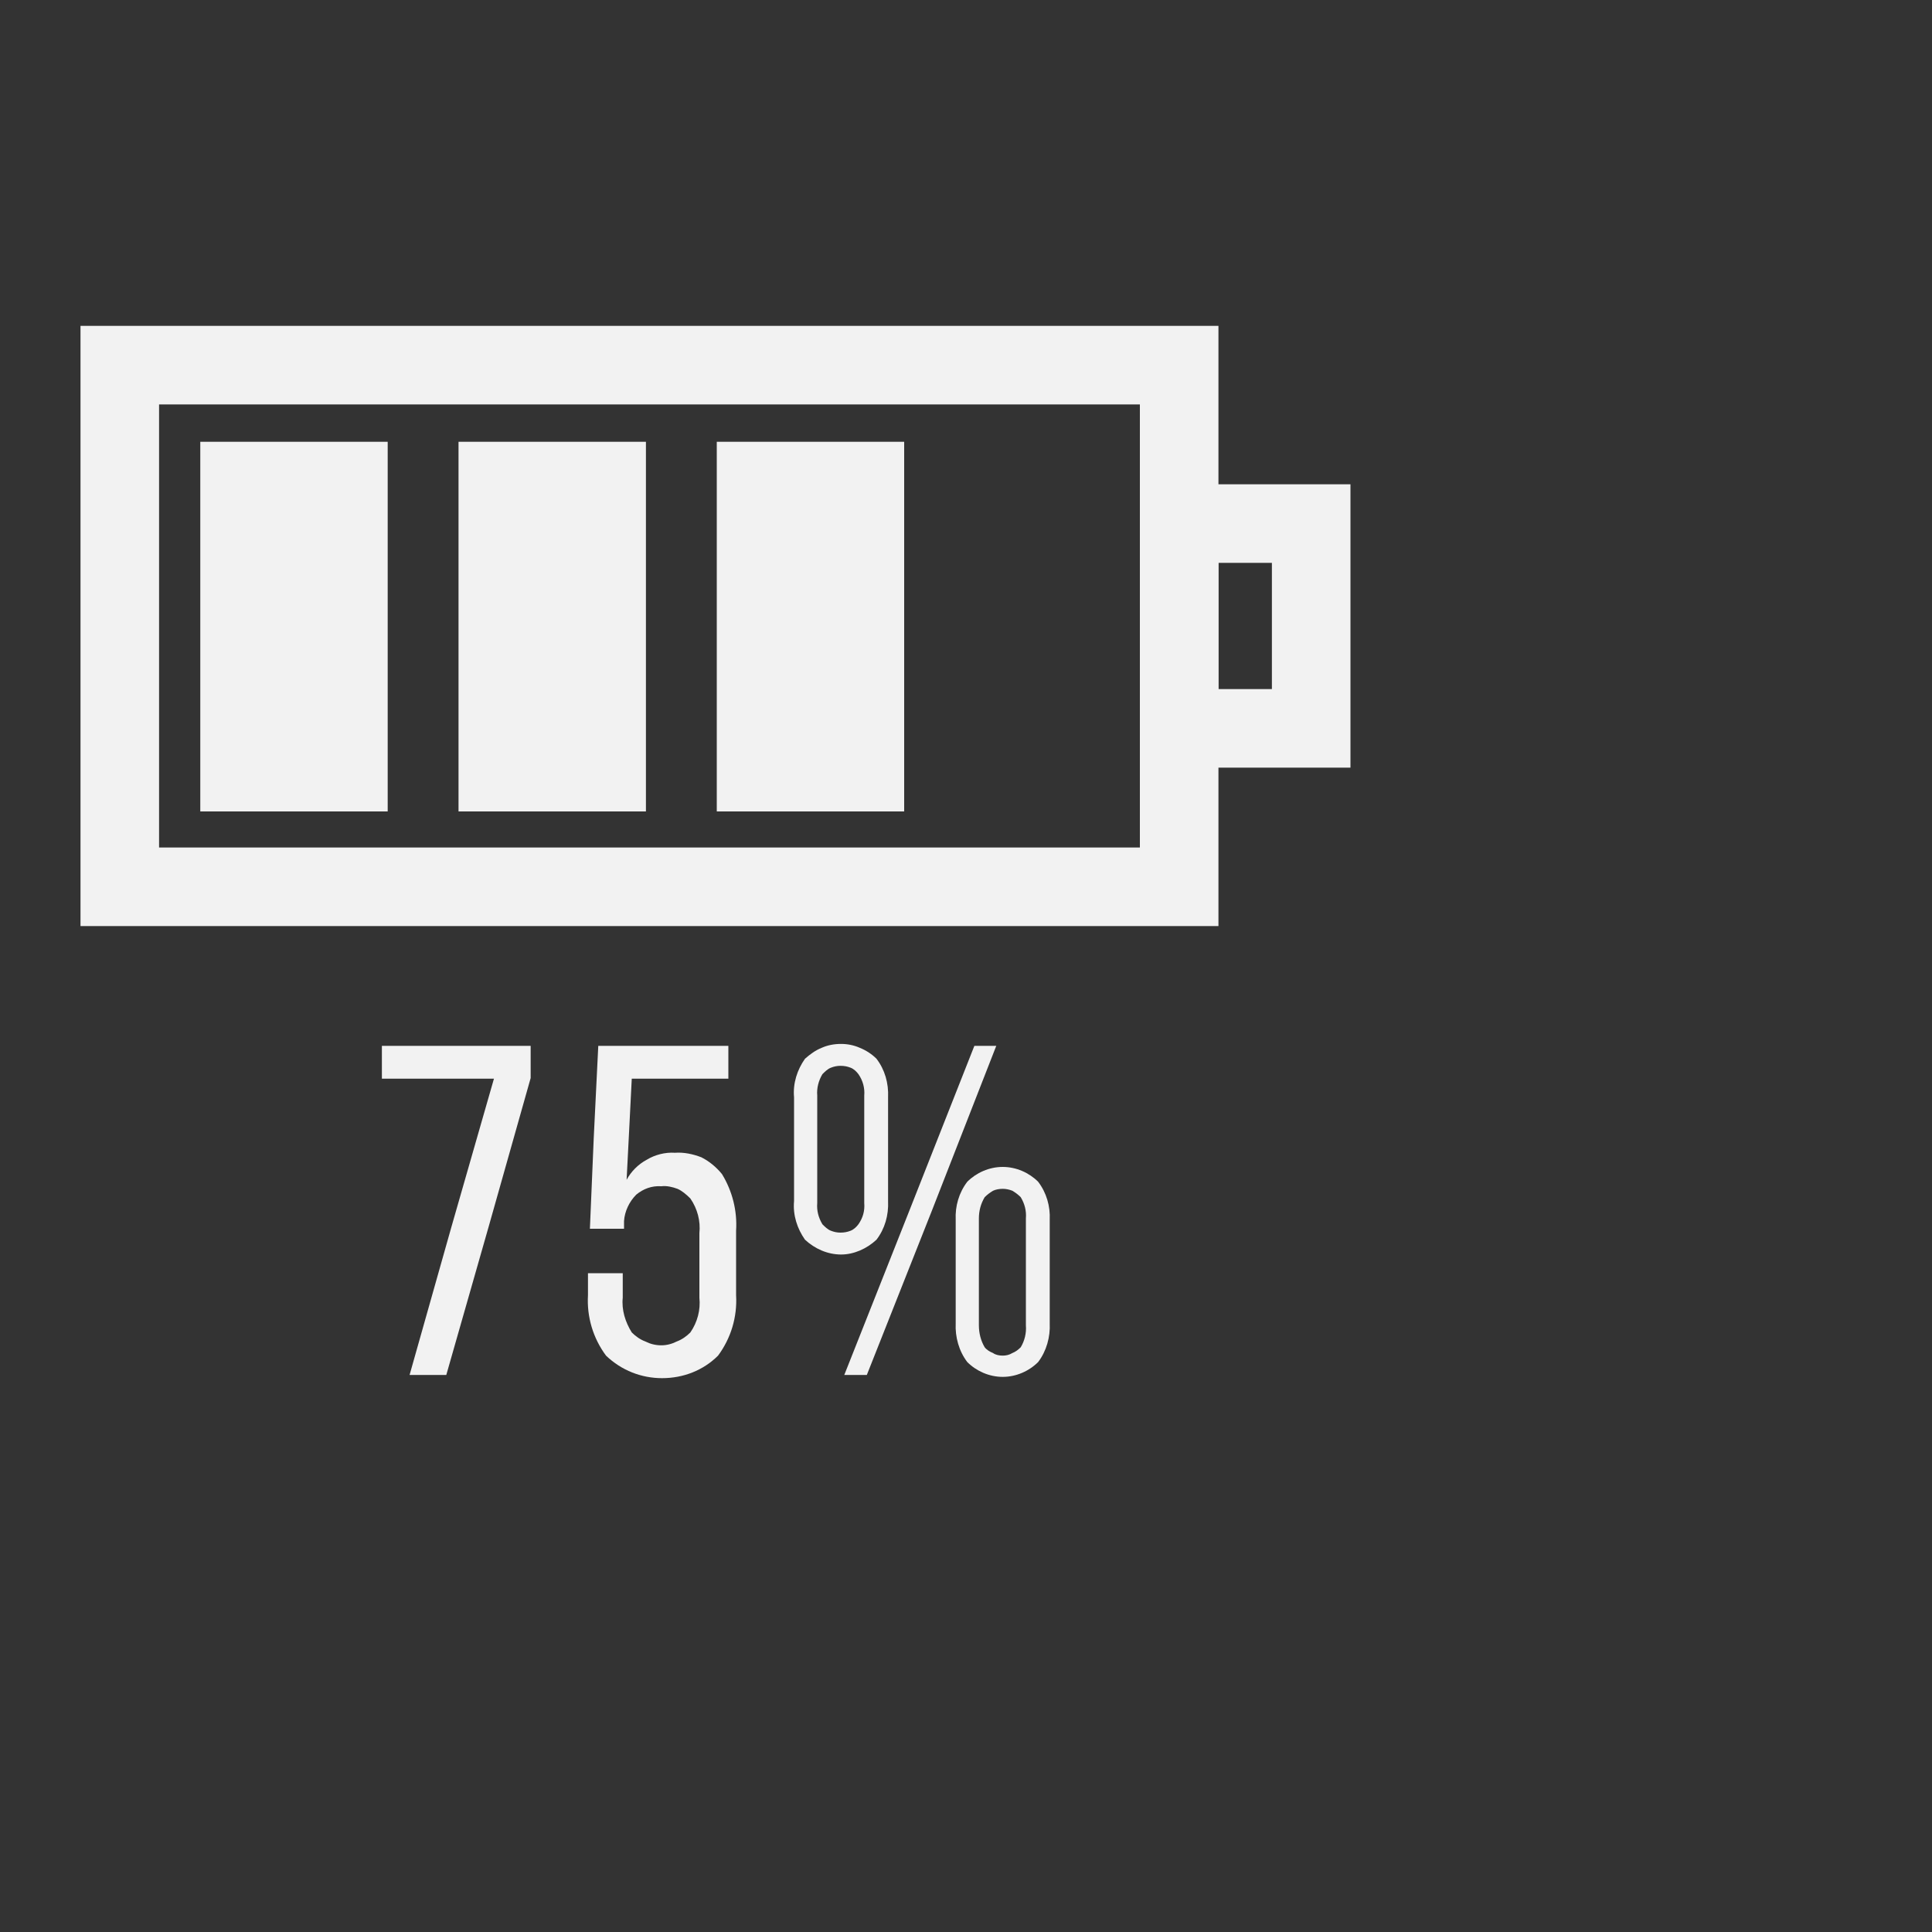
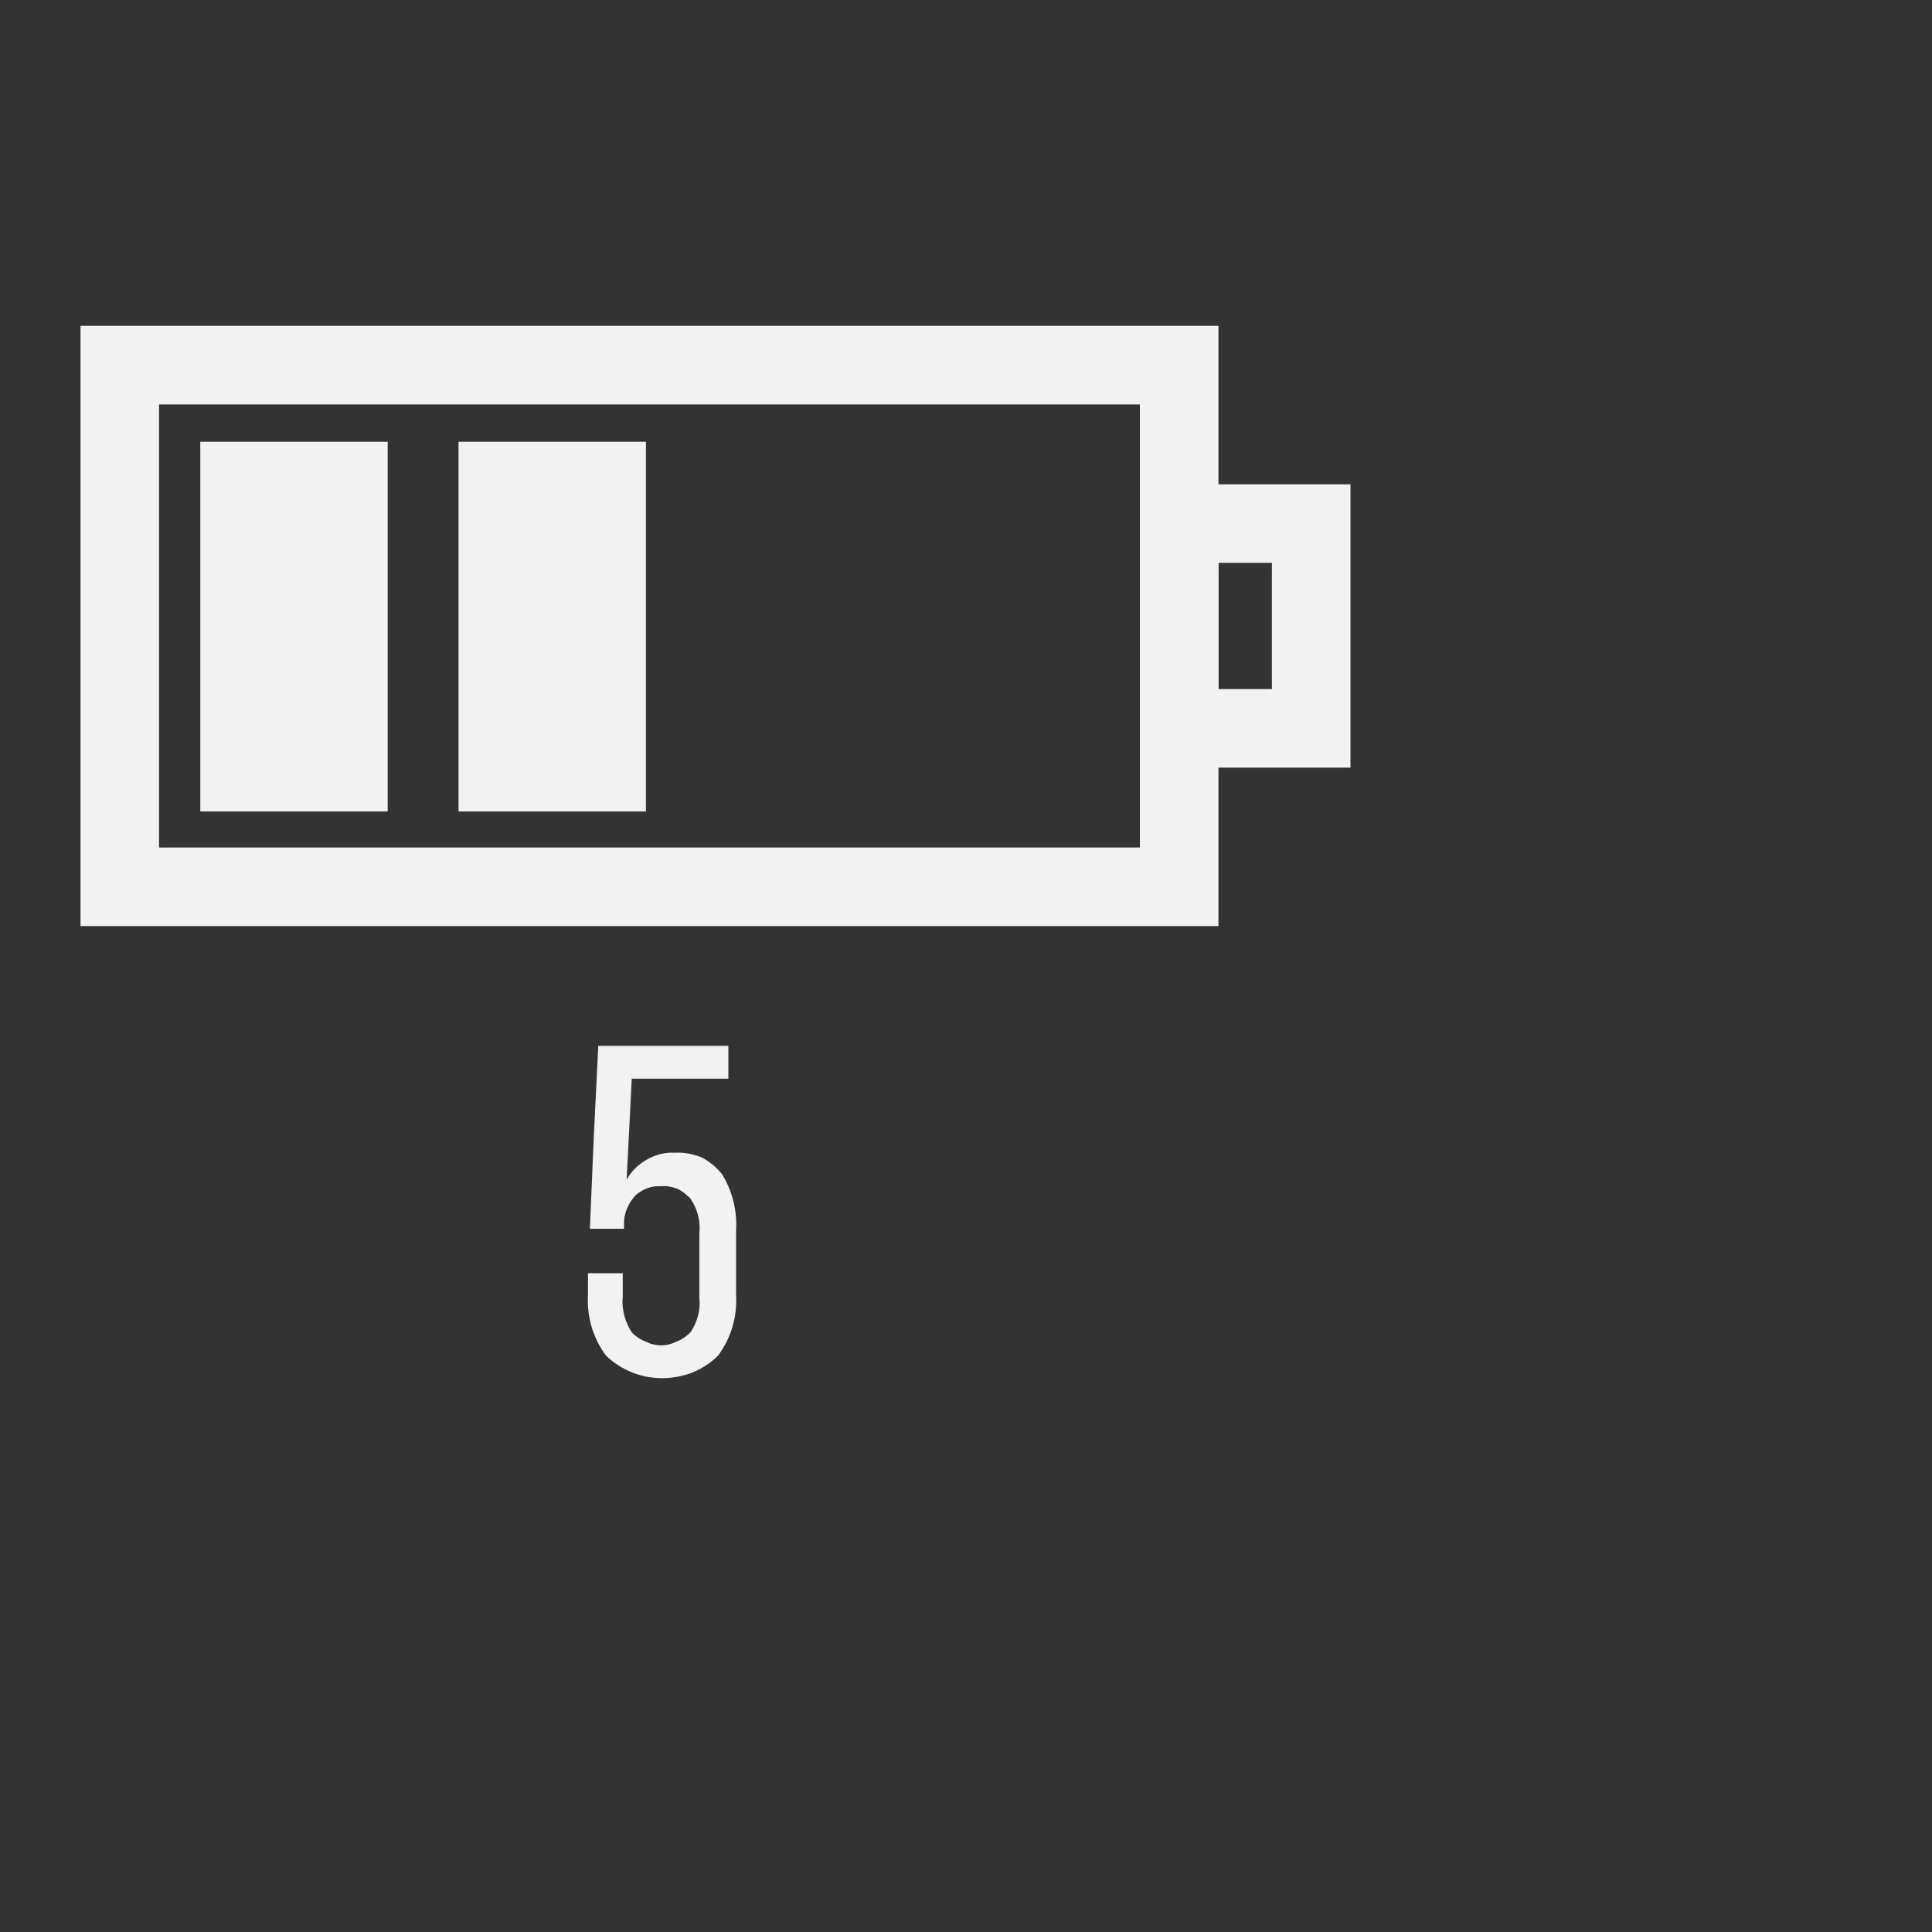
<svg xmlns="http://www.w3.org/2000/svg" width="3" height="3" viewBox="0 0 3 3" fill="none">
  <rect x="0" y="0" width="3" height="3" fill="#333333" stroke="none" />
-   <path d="M0.767 1.675H0.593V1.624H0.824V1.674L0.759 1.904L0.693 2.135H0.636L0.701 1.905L0.767 1.675Z" fill="#F2F2F2" />
  <path d="M0.973 1.832C0.98 1.819 0.991 1.808 1.004 1.801C1.017 1.793 1.033 1.789 1.048 1.79C1.062 1.789 1.076 1.792 1.089 1.797C1.101 1.803 1.112 1.812 1.121 1.823C1.137 1.849 1.145 1.88 1.143 1.911V2.011C1.145 2.045 1.135 2.078 1.115 2.105C1.092 2.128 1.061 2.14 1.028 2.14C0.996 2.14 0.965 2.128 0.941 2.105C0.921 2.078 0.911 2.045 0.913 2.011V1.977H0.967V2.015C0.965 2.034 0.971 2.053 0.981 2.069C0.987 2.075 0.994 2.08 1.002 2.083C1.01 2.087 1.018 2.089 1.027 2.089C1.035 2.089 1.043 2.087 1.051 2.083C1.059 2.08 1.066 2.075 1.072 2.069C1.083 2.053 1.088 2.034 1.086 2.015V1.915C1.088 1.896 1.083 1.877 1.072 1.861C1.066 1.855 1.059 1.849 1.052 1.846C1.044 1.843 1.035 1.841 1.027 1.842C1.012 1.841 0.999 1.846 0.988 1.855C0.977 1.866 0.97 1.881 0.969 1.896V1.908H0.916L0.922 1.766L0.929 1.624H1.131V1.675H0.981L0.977 1.754L0.973 1.832Z" fill="#F2F2F2" />
-   <path d="M1.379 1.704V1.865C1.38 1.887 1.374 1.908 1.361 1.925C1.346 1.939 1.326 1.948 1.306 1.948C1.285 1.948 1.265 1.939 1.25 1.925C1.238 1.908 1.231 1.887 1.233 1.865V1.704C1.231 1.682 1.238 1.661 1.25 1.644C1.258 1.637 1.266 1.631 1.276 1.627C1.285 1.623 1.295 1.621 1.306 1.621C1.316 1.621 1.326 1.623 1.335 1.627C1.345 1.631 1.354 1.637 1.361 1.644C1.374 1.661 1.38 1.682 1.379 1.704ZM1.269 1.701V1.868C1.268 1.88 1.271 1.891 1.277 1.901C1.281 1.905 1.285 1.909 1.29 1.911C1.295 1.913 1.3 1.914 1.305 1.914C1.311 1.914 1.316 1.913 1.321 1.911C1.326 1.909 1.33 1.905 1.333 1.901C1.34 1.891 1.343 1.88 1.342 1.868V1.701C1.343 1.69 1.34 1.678 1.333 1.668C1.33 1.664 1.326 1.66 1.321 1.658C1.316 1.656 1.311 1.655 1.305 1.655C1.3 1.655 1.295 1.656 1.29 1.658C1.285 1.66 1.281 1.664 1.277 1.668C1.271 1.678 1.268 1.69 1.269 1.701V1.701ZM1.547 1.624L1.447 1.88L1.346 2.135H1.311L1.412 1.88L1.513 1.624H1.547V1.624ZM1.63 1.894V2.055C1.631 2.076 1.625 2.098 1.612 2.115C1.598 2.129 1.578 2.138 1.557 2.138C1.536 2.138 1.516 2.129 1.502 2.115C1.489 2.098 1.483 2.076 1.484 2.055V1.894C1.483 1.873 1.489 1.852 1.502 1.835C1.516 1.821 1.536 1.812 1.557 1.812C1.578 1.812 1.598 1.821 1.612 1.835C1.625 1.852 1.631 1.873 1.63 1.894V1.894ZM1.52 1.892V2.058C1.52 2.07 1.523 2.082 1.529 2.092C1.532 2.096 1.537 2.099 1.542 2.101C1.546 2.104 1.552 2.105 1.557 2.105C1.562 2.105 1.567 2.104 1.572 2.101C1.577 2.099 1.581 2.096 1.585 2.092C1.591 2.082 1.594 2.07 1.593 2.058V1.892C1.594 1.88 1.591 1.869 1.585 1.859C1.581 1.855 1.577 1.852 1.572 1.849C1.567 1.847 1.562 1.846 1.557 1.846C1.552 1.846 1.546 1.847 1.542 1.849C1.537 1.852 1.533 1.855 1.529 1.859C1.523 1.869 1.52 1.88 1.52 1.892V1.892Z" fill="#F2F2F2" />
  <path d="M1.892 1.438H0.125V0.506H1.892V1.438ZM0.247 1.316H1.77V0.628H0.247V1.316Z" fill="#F2F2F2" />
  <path d="M2.097 1.192H1.771V0.752H2.097V1.192ZM1.892 1.07H1.975V0.874H1.892V1.07Z" fill="#F2F2F2" />
-   <path d="M0.602 1.26H0.456H0.311V0.973V0.686H0.456H0.602V0.973V1.26Z" fill="#F2F2F2" />
+   <path d="M0.602 1.26H0.456H0.311V0.973V0.686H0.456H0.602V1.26Z" fill="#F2F2F2" />
  <path d="M1.003 1.26H0.858H0.712V0.973V0.686H0.858H1.003V0.973V1.26Z" fill="#F2F2F2" />
-   <path d="M1.404 1.26H1.258H1.113V0.973V0.686H1.258H1.404V0.973V1.26Z" fill="#F2F2F2" />
</svg>